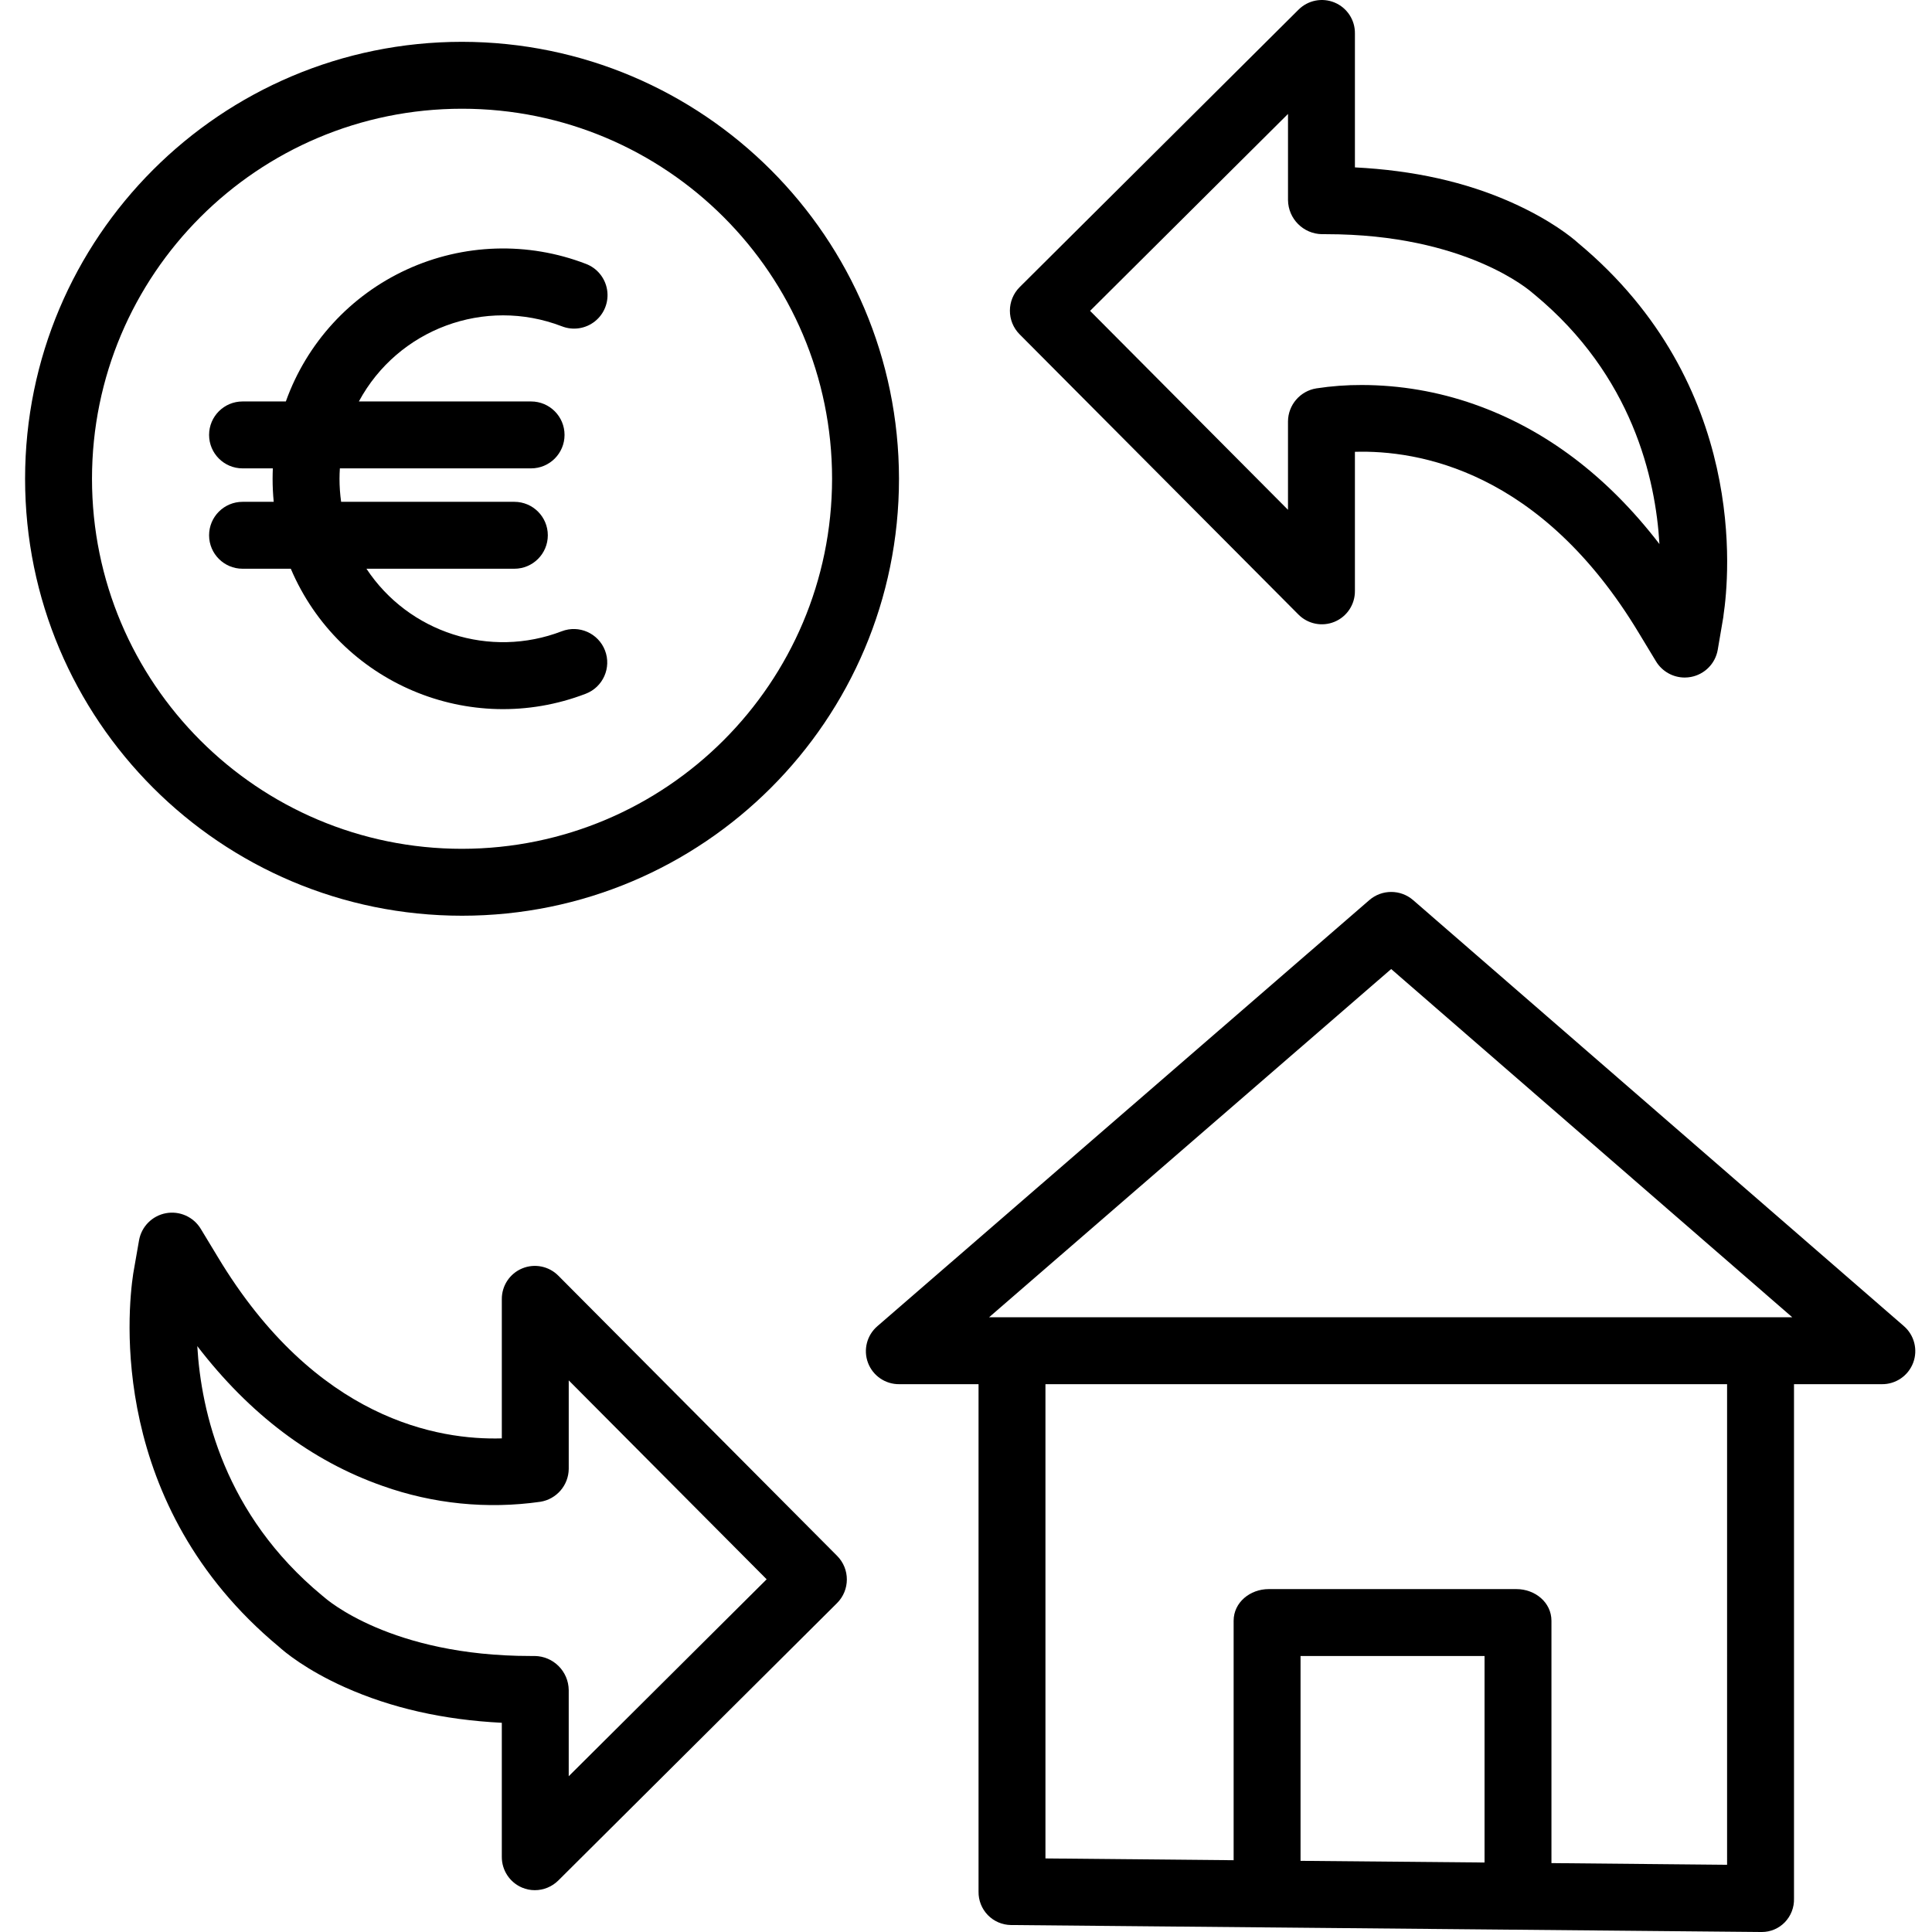
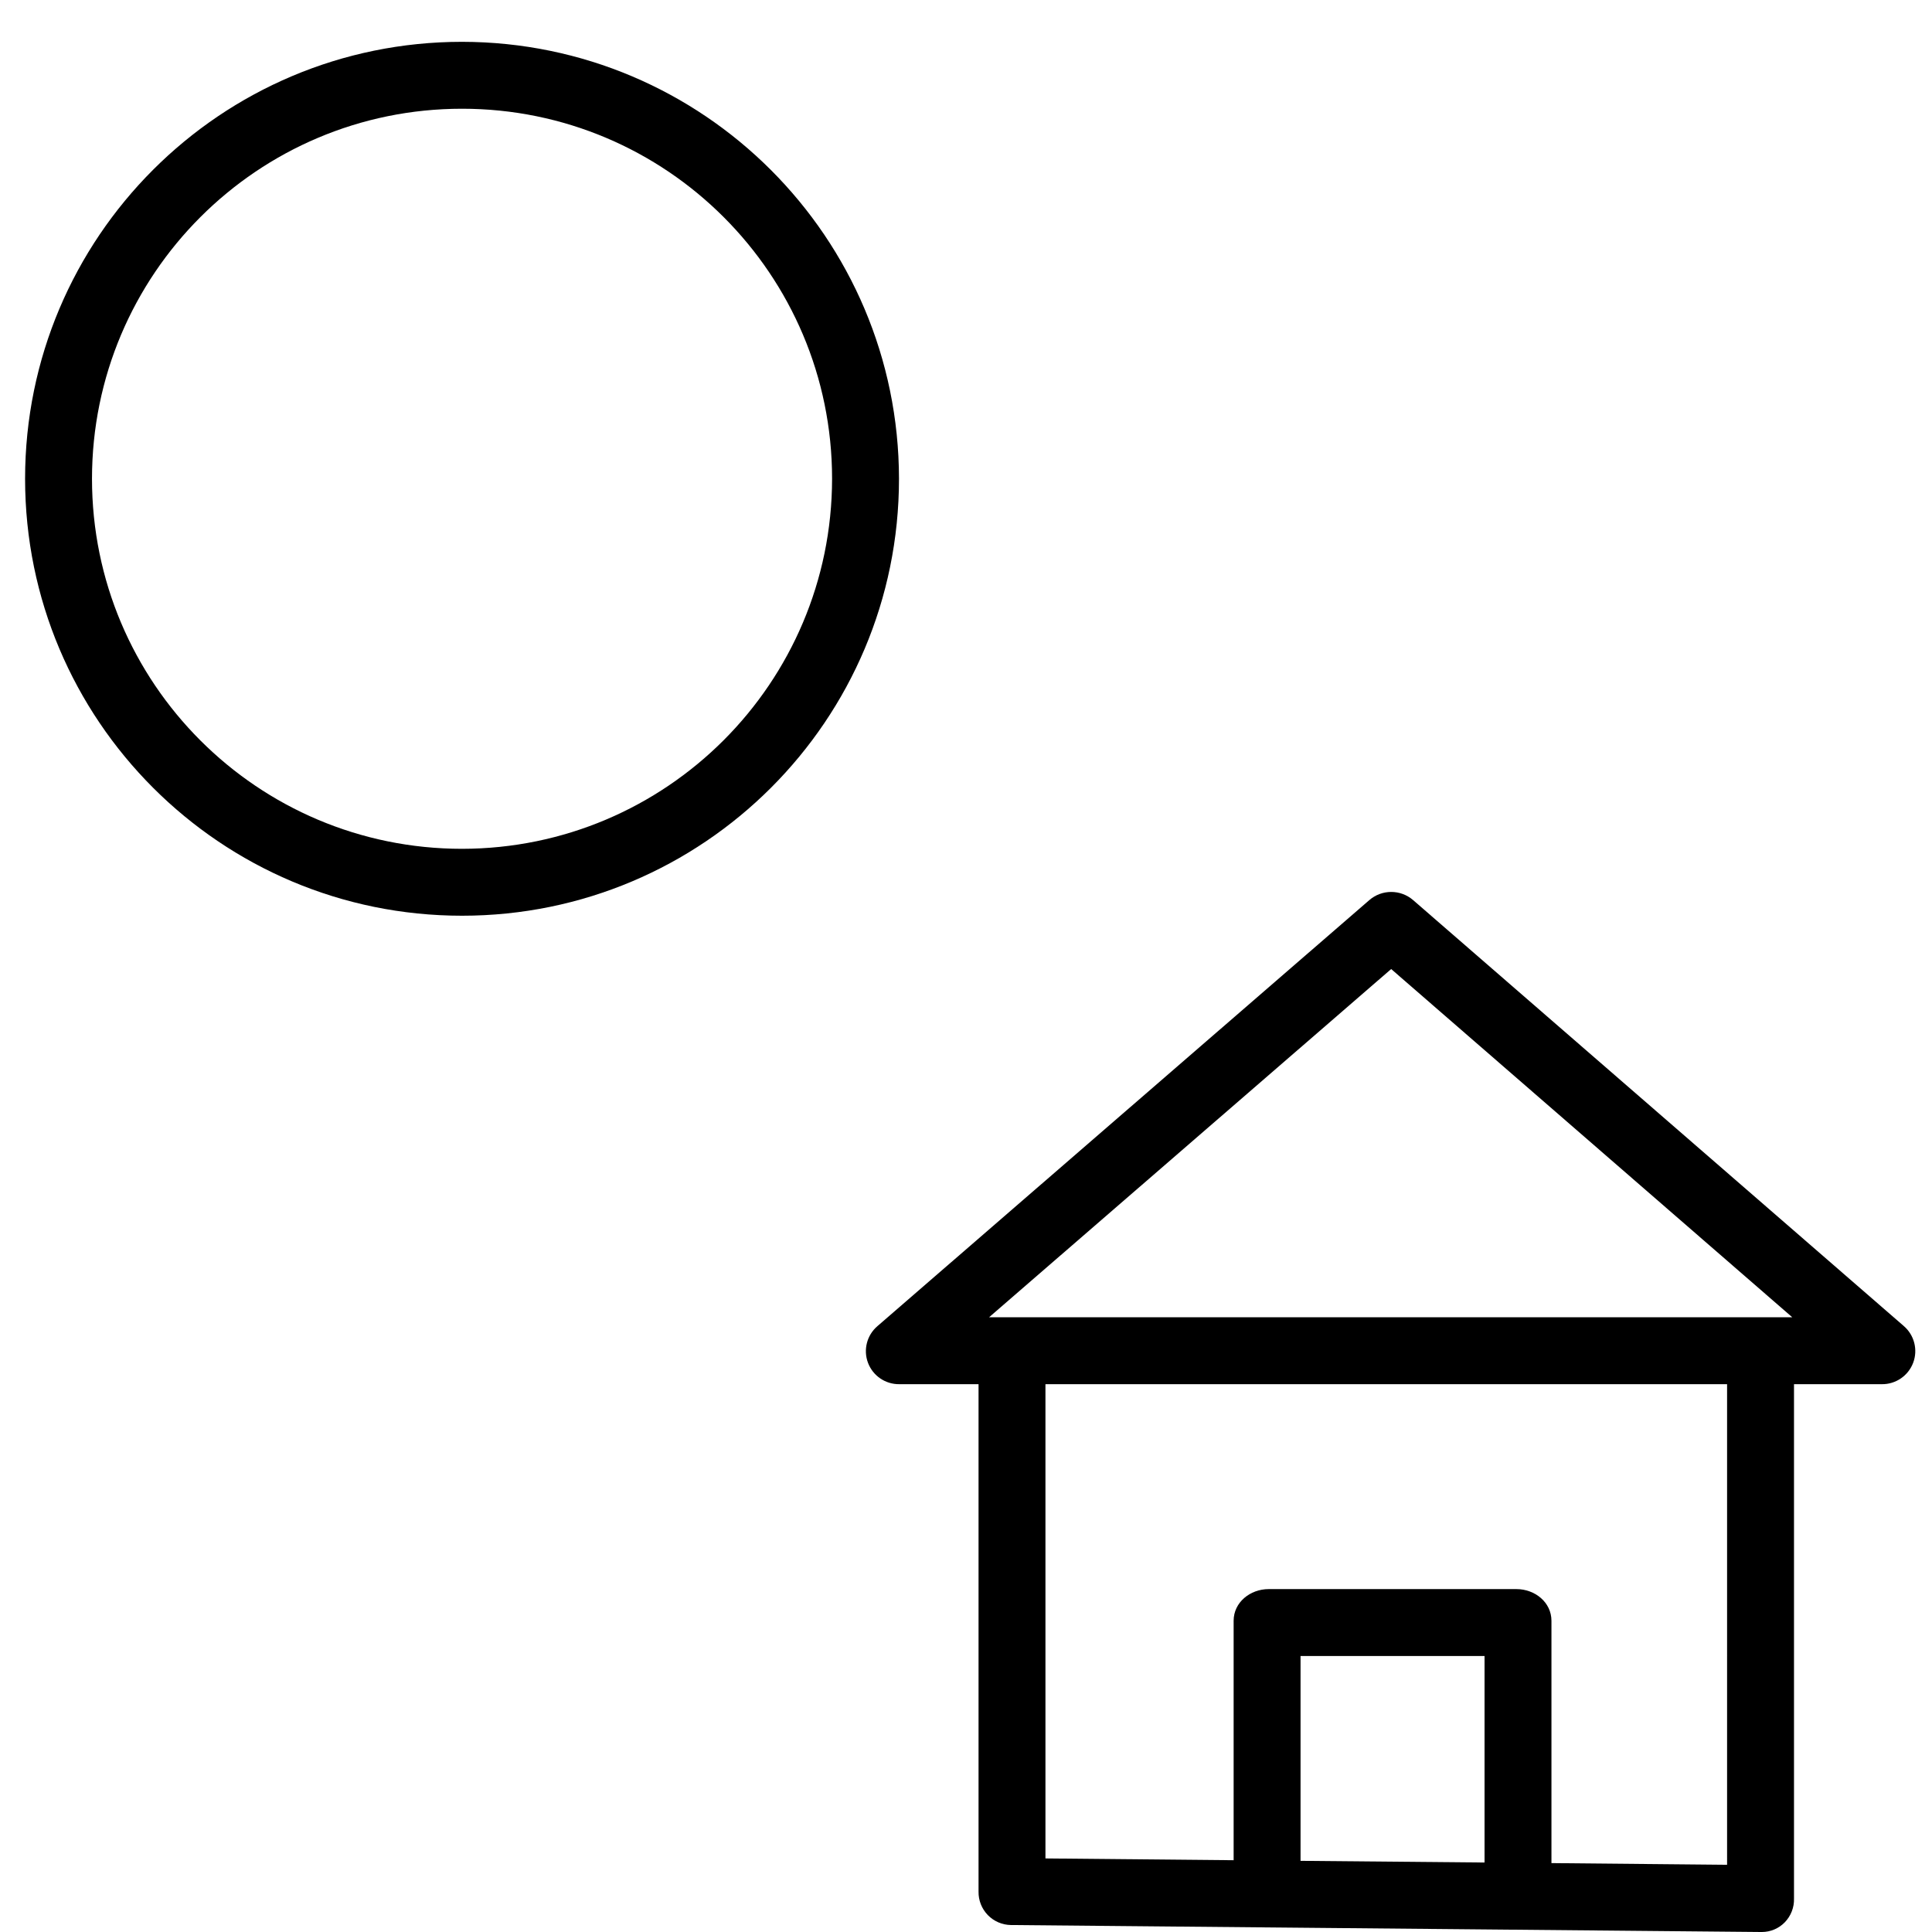
<svg xmlns="http://www.w3.org/2000/svg" height="461pt" viewBox="-5 0 461 461.999" width="461pt">
  <path d="m104.988 10c-57.707 0-104.488 46.781-104.488 104.488s46.781 104.488 104.488 104.488 104.488-46.781 104.488-104.488c-.066-57.68-46.809-104.422-104.488-104.488zm0 192.977c-48.871 0-88.488-39.617-88.488-88.488 0-48.871 39.617-88.488 88.488-88.488 48.867 0 88.488 39.617 88.488 88.488-.055 48.848-39.641 88.43-88.488 88.488zm0 0" />
-   <path d="m128.836 78.02c2.676 1.059 5.711.602 7.953-1.199 2.242-1.801 3.344-4.664 2.891-7.504-.457-2.84-2.398-5.219-5.094-6.227-13.863-5.332-29.293-4.844-42.793 1.352-13.504 6.191-23.938 17.57-28.938 31.559h-10.355c-4.418 0-8 3.582-8 8s3.582 8 8 8h7.246c-.035.824-.059 1.656-.059 2.488 0 1.852.09 3.691.27 5.512h-7.457c-4.418 0-8 3.582-8 8s3.582 8 8 8h11.539c11.629 27.336 42.82 40.551 70.547 29.887 4.121-1.59 6.176-6.219 4.59-10.34-1.59-4.125-6.219-6.18-10.34-4.594-17.148 6.59-36.574.371-46.707-14.953h35.371c4.418 0 8-3.582 8-8s-3.582-8-8-8h-41.426c-.258-1.828-.387-3.668-.387-5.512 0-.836.035-1.664.086-2.488h45.727c4.418 0 8-3.582 8-8s-3.582-8-8-8h-41.184c9.348-17.344 30.129-25.047 48.52-17.98zm0 0" />
  <path d="m236.25 460.332 179.5 1.668h.074c2.062-.004 4.035-.84 5.469-2.316 1.473-1.52 2.27-3.57 2.207-5.684v-123h21c3.328.039 6.32-2.008 7.496-5.121 1.172-3.109.273-6.625-2.25-8.793l-117.32-101.84c-3.008-2.609-7.477-2.609-10.484 0l-117.621 101.871c-2.523 2.16-3.426 5.672-2.254 8.777 1.176 3.109 4.168 5.148 7.492 5.105h18.941v121.332c-.039 2.09.758 4.113 2.211 5.613 1.453 1.5 3.449 2.359 5.539 2.387zm113.25-14.949-44-.402v-48.98h44zm58 .543-42-.402v-57.945c0-4.418-3.945-7.578-8.363-7.578h-59.262c-4.418 0-8.375 3.16-8.375 7.578v57.254l-45-.426v-113.406h163zm-80.328-214.199 95.914 83.273h-192.07zm0 0" />
-   <path d="m305 2.328-66.645 66.309c-3.133 3.117-3.145 8.184-.027 11.316l66.645 66.98c2.262 2.297 5.695 2.988 8.672 1.746 2.973-1.242 4.898-4.168 4.855-7.391v-33.246c15-.441 44.453 4.34 67.934 43.391l4.055 6.699c1.453 2.41 4.062 3.887 6.875 3.887.496 0 .988-.047 1.477-.137 3.285-.613 5.848-3.199 6.422-6.492l1.34-7.867c.023-.117.043-.52.055-.52 1.34-9 5.957-55.027-34.812-88.918-1.375-1.262-6.547-5.5-15.855-9.664-11.023-4.922-23.488-7.684-37.488-8.395v-32.027c.043-3.219-1.875-6.137-4.84-7.383-2.965-1.246-6.391-.57-8.66 1.711zm6.648 53.672c33.391 0 48.816 13.59 49.352 14.074.152.148.309.254.473.387 23.387 19.363 28.945 44.008 29.848 59.637-12.484-16.262-27.348-27.488-44.332-33.438-8.617-3.027-17.684-4.578-26.82-4.594-3.637-.016-7.273.254-10.871.805-3.891.617-6.77 3.957-6.801 7.898v21.141l-47.328-47.574 47.332-47.09v20.605c.059 4.477 3.668 8.09 8.145 8.148zm0 0" />
-   <path d="m119.359 451.387c.957.402 1.988.613 3.031.613 2.109 0 4.133-.84 5.629-2.328l66.633-66.312c3.133-3.117 3.141-8.184.023-11.312l-66.648-66.98c-2.262-2.297-5.691-2.988-8.668-1.746-2.977 1.238-4.898 4.164-4.859 7.391v33.246c-15 .445-44.449-4.34-67.93-43.395l-4.055-6.699c-1.727-2.867-5.051-4.359-8.34-3.75-3.289.613-5.852 3.203-6.43 6.496l-1.344 7.699c-.023.121-.043.242-.059.363-1.34 8.934-5.961 55.184 34.812 89.078 1.379 1.262 6.547 5.586 15.855 9.742 11.023 4.926 23.488 7.77 37.488 8.477v32.031c-.027 3.219 1.891 6.137 4.859 7.387zm-47.359-69.465c-.152-.145-.309-.25-.473-.383-23.387-19.363-28.941-44.008-29.848-59.641 12.488 16.266 27.348 27.492 44.332 33.441 12.074 4.293 25.008 5.59 37.691 3.785 3.891-.617 6.766-3.953 6.801-7.895v-21.137l47.328 47.566-47.332 47.094v-20.609c-.055-4.473-3.668-8.09-8.145-8.145h-1c-33.398 0-48.824-13.594-49.355-14.078zm0 0" />
</svg>